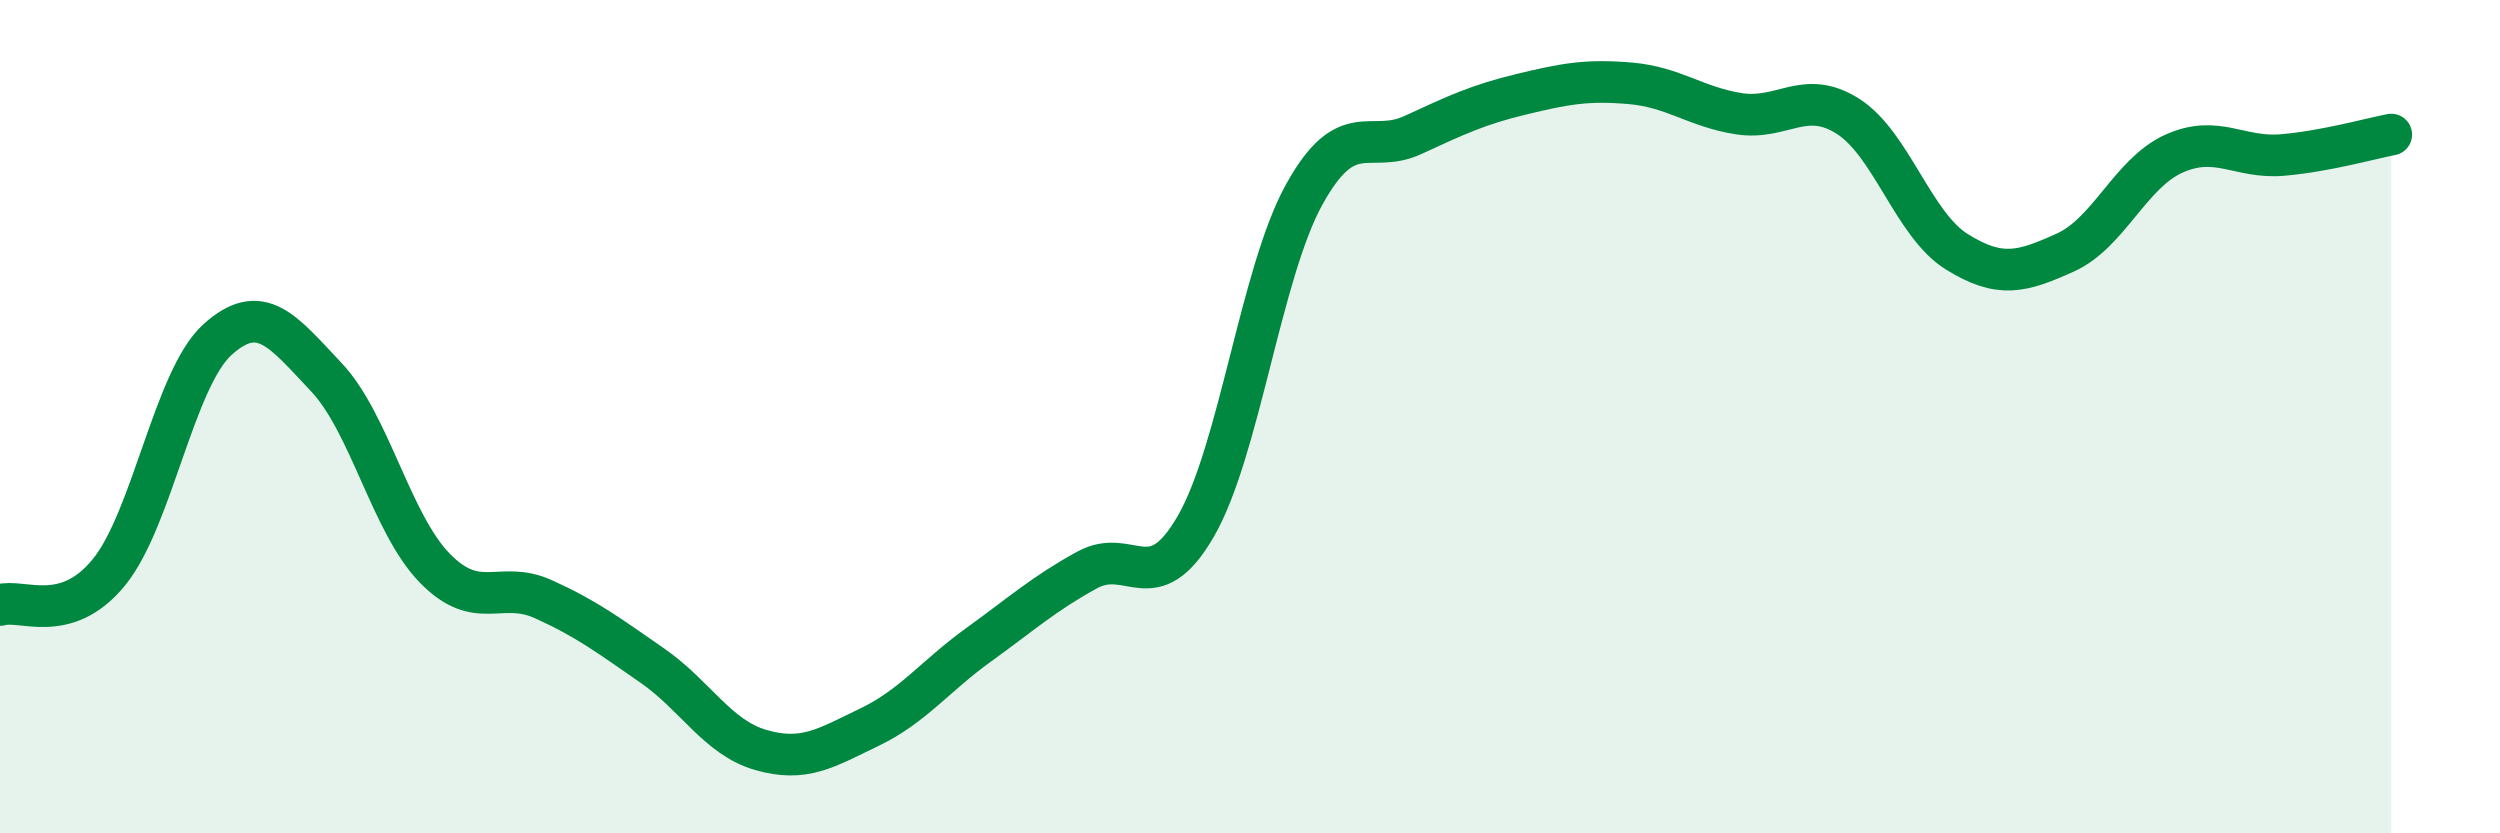
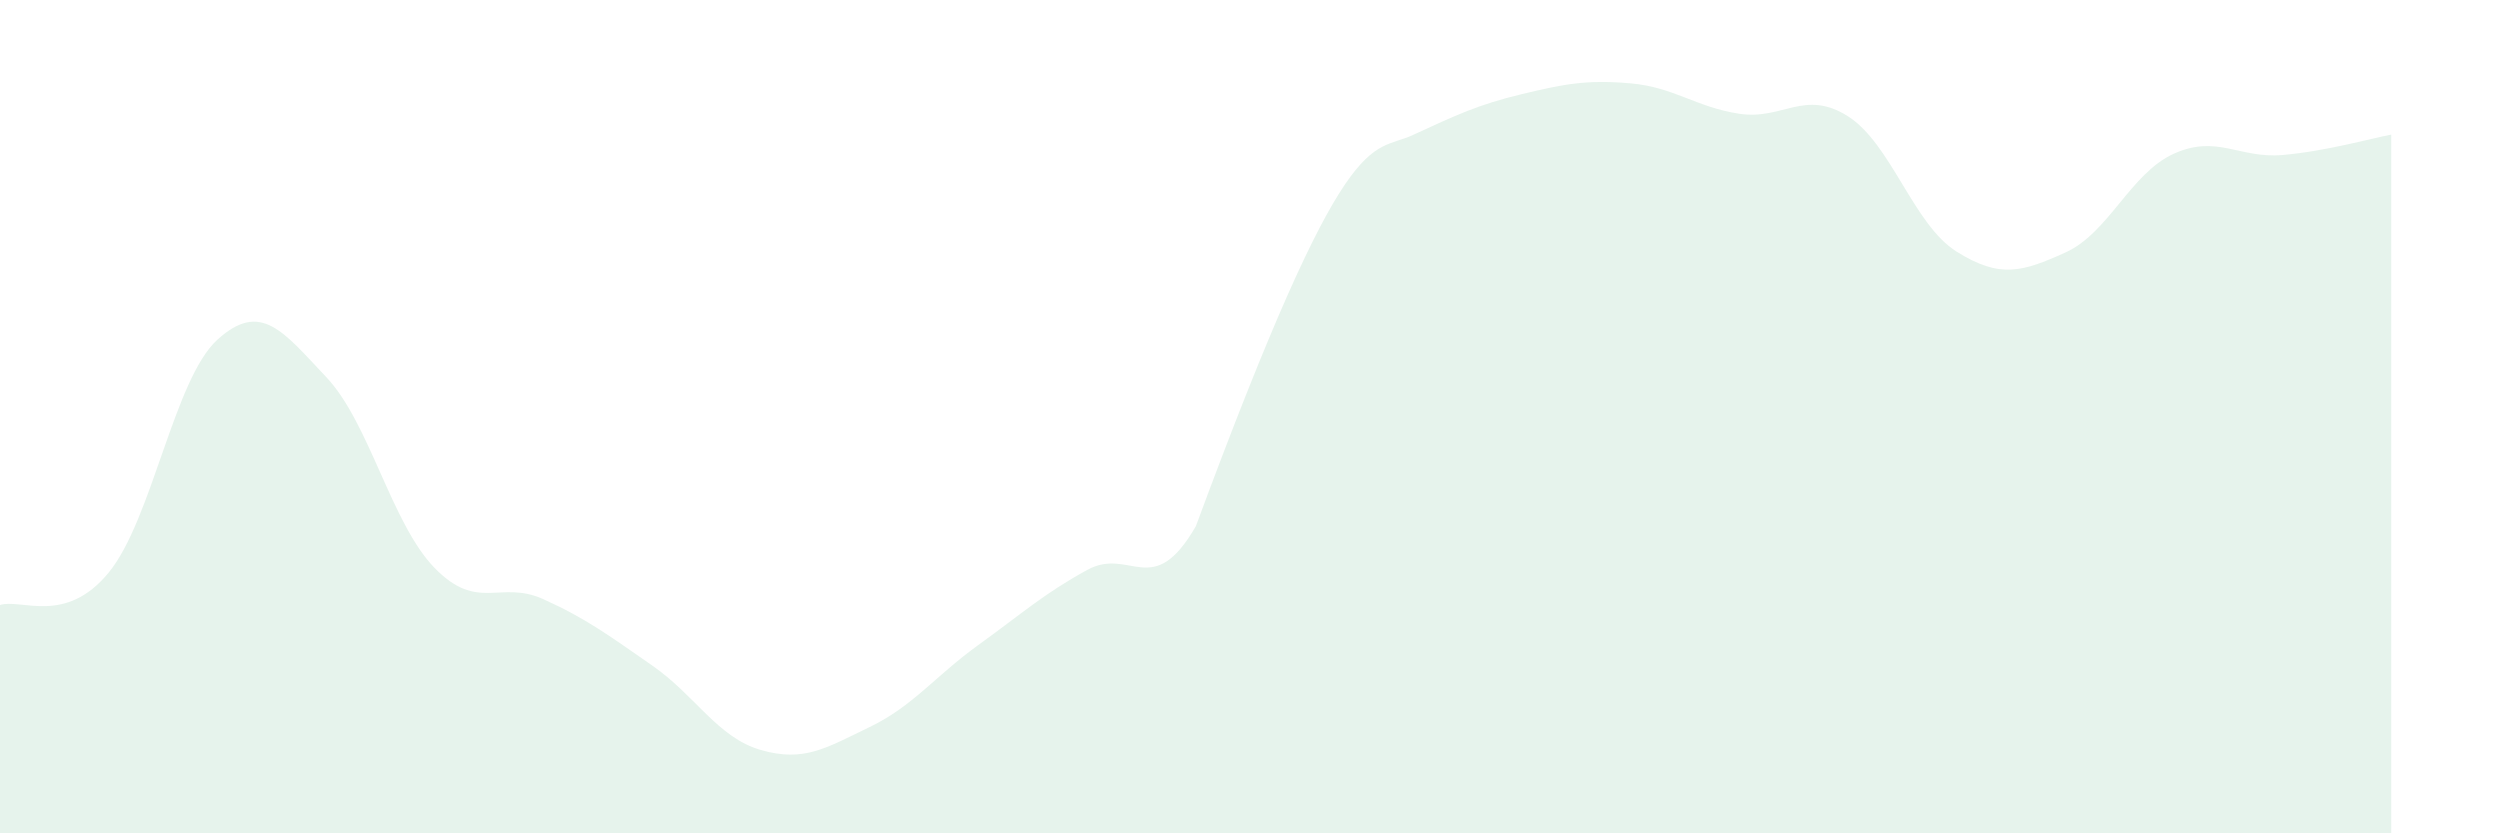
<svg xmlns="http://www.w3.org/2000/svg" width="60" height="20" viewBox="0 0 60 20">
-   <path d="M 0,14.52 C 0.52,14.36 1.57,15.01 2.61,13.74 C 3.65,12.47 4.18,9.09 5.22,8.15 C 6.26,7.21 6.79,7.95 7.83,9.05 C 8.87,10.15 9.39,12.56 10.43,13.63 C 11.47,14.7 12,13.91 13.04,14.38 C 14.08,14.85 14.61,15.25 15.65,15.97 C 16.69,16.69 17.22,17.7 18.26,18 C 19.3,18.3 19.83,17.95 20.87,17.45 C 21.91,16.95 22.44,16.23 23.48,15.48 C 24.52,14.73 25.05,14.25 26.09,13.68 C 27.13,13.11 27.66,14.43 28.7,12.63 C 29.74,10.83 30.26,6.55 31.3,4.67 C 32.34,2.79 32.87,3.72 33.91,3.24 C 34.95,2.76 35.48,2.51 36.52,2.26 C 37.56,2.01 38.09,1.91 39.13,2 C 40.17,2.09 40.7,2.57 41.74,2.73 C 42.78,2.89 43.31,2.13 44.35,2.79 C 45.39,3.45 45.92,5.39 46.96,6.04 C 48,6.69 48.53,6.53 49.57,6.06 C 50.61,5.59 51.13,4.16 52.17,3.69 C 53.21,3.22 53.74,3.81 54.78,3.72 C 55.82,3.63 56.87,3.33 57.39,3.23L57.39 20L0 20Z" fill="#008740" opacity="0.1" stroke-linecap="round" stroke-linejoin="round" />
-   <path d="M 0,14.52 C 0.52,14.36 1.57,15.01 2.61,13.74 C 3.65,12.47 4.18,9.09 5.22,8.15 C 6.26,7.21 6.79,7.95 7.83,9.05 C 8.87,10.15 9.39,12.56 10.43,13.63 C 11.47,14.7 12,13.91 13.04,14.38 C 14.08,14.85 14.61,15.25 15.65,15.97 C 16.69,16.69 17.22,17.7 18.26,18 C 19.3,18.3 19.83,17.95 20.87,17.45 C 21.91,16.95 22.44,16.23 23.48,15.48 C 24.52,14.73 25.05,14.25 26.09,13.68 C 27.13,13.11 27.66,14.43 28.7,12.63 C 29.74,10.83 30.26,6.55 31.3,4.67 C 32.34,2.79 32.87,3.72 33.91,3.24 C 34.95,2.76 35.48,2.51 36.52,2.26 C 37.56,2.01 38.09,1.91 39.13,2 C 40.17,2.09 40.7,2.57 41.74,2.73 C 42.78,2.89 43.31,2.13 44.35,2.79 C 45.39,3.45 45.92,5.39 46.96,6.04 C 48,6.69 48.53,6.53 49.57,6.06 C 50.61,5.59 51.13,4.16 52.17,3.69 C 53.21,3.22 53.74,3.81 54.78,3.72 C 55.82,3.63 56.87,3.33 57.39,3.23" stroke="#008740" stroke-width="1" fill="none" stroke-linecap="round" stroke-linejoin="round" />
+   <path d="M 0,14.52 C 0.52,14.36 1.57,15.01 2.61,13.74 C 3.65,12.47 4.18,9.09 5.22,8.15 C 6.26,7.21 6.79,7.95 7.83,9.05 C 8.87,10.15 9.39,12.56 10.43,13.63 C 11.47,14.7 12,13.91 13.04,14.38 C 14.08,14.85 14.61,15.25 15.65,15.97 C 16.69,16.69 17.22,17.7 18.26,18 C 19.3,18.3 19.83,17.95 20.87,17.45 C 21.91,16.95 22.44,16.23 23.48,15.48 C 24.52,14.73 25.05,14.25 26.09,13.68 C 27.13,13.11 27.66,14.43 28.7,12.63 C 32.34,2.79 32.87,3.72 33.91,3.24 C 34.95,2.76 35.48,2.51 36.52,2.26 C 37.56,2.01 38.09,1.91 39.13,2 C 40.17,2.09 40.7,2.57 41.74,2.73 C 42.78,2.89 43.31,2.13 44.35,2.79 C 45.39,3.45 45.92,5.39 46.96,6.04 C 48,6.69 48.53,6.53 49.57,6.06 C 50.61,5.59 51.13,4.16 52.17,3.69 C 53.21,3.22 53.74,3.81 54.78,3.72 C 55.82,3.63 56.87,3.33 57.39,3.23L57.39 20L0 20Z" fill="#008740" opacity="0.1" stroke-linecap="round" stroke-linejoin="round" />
</svg>